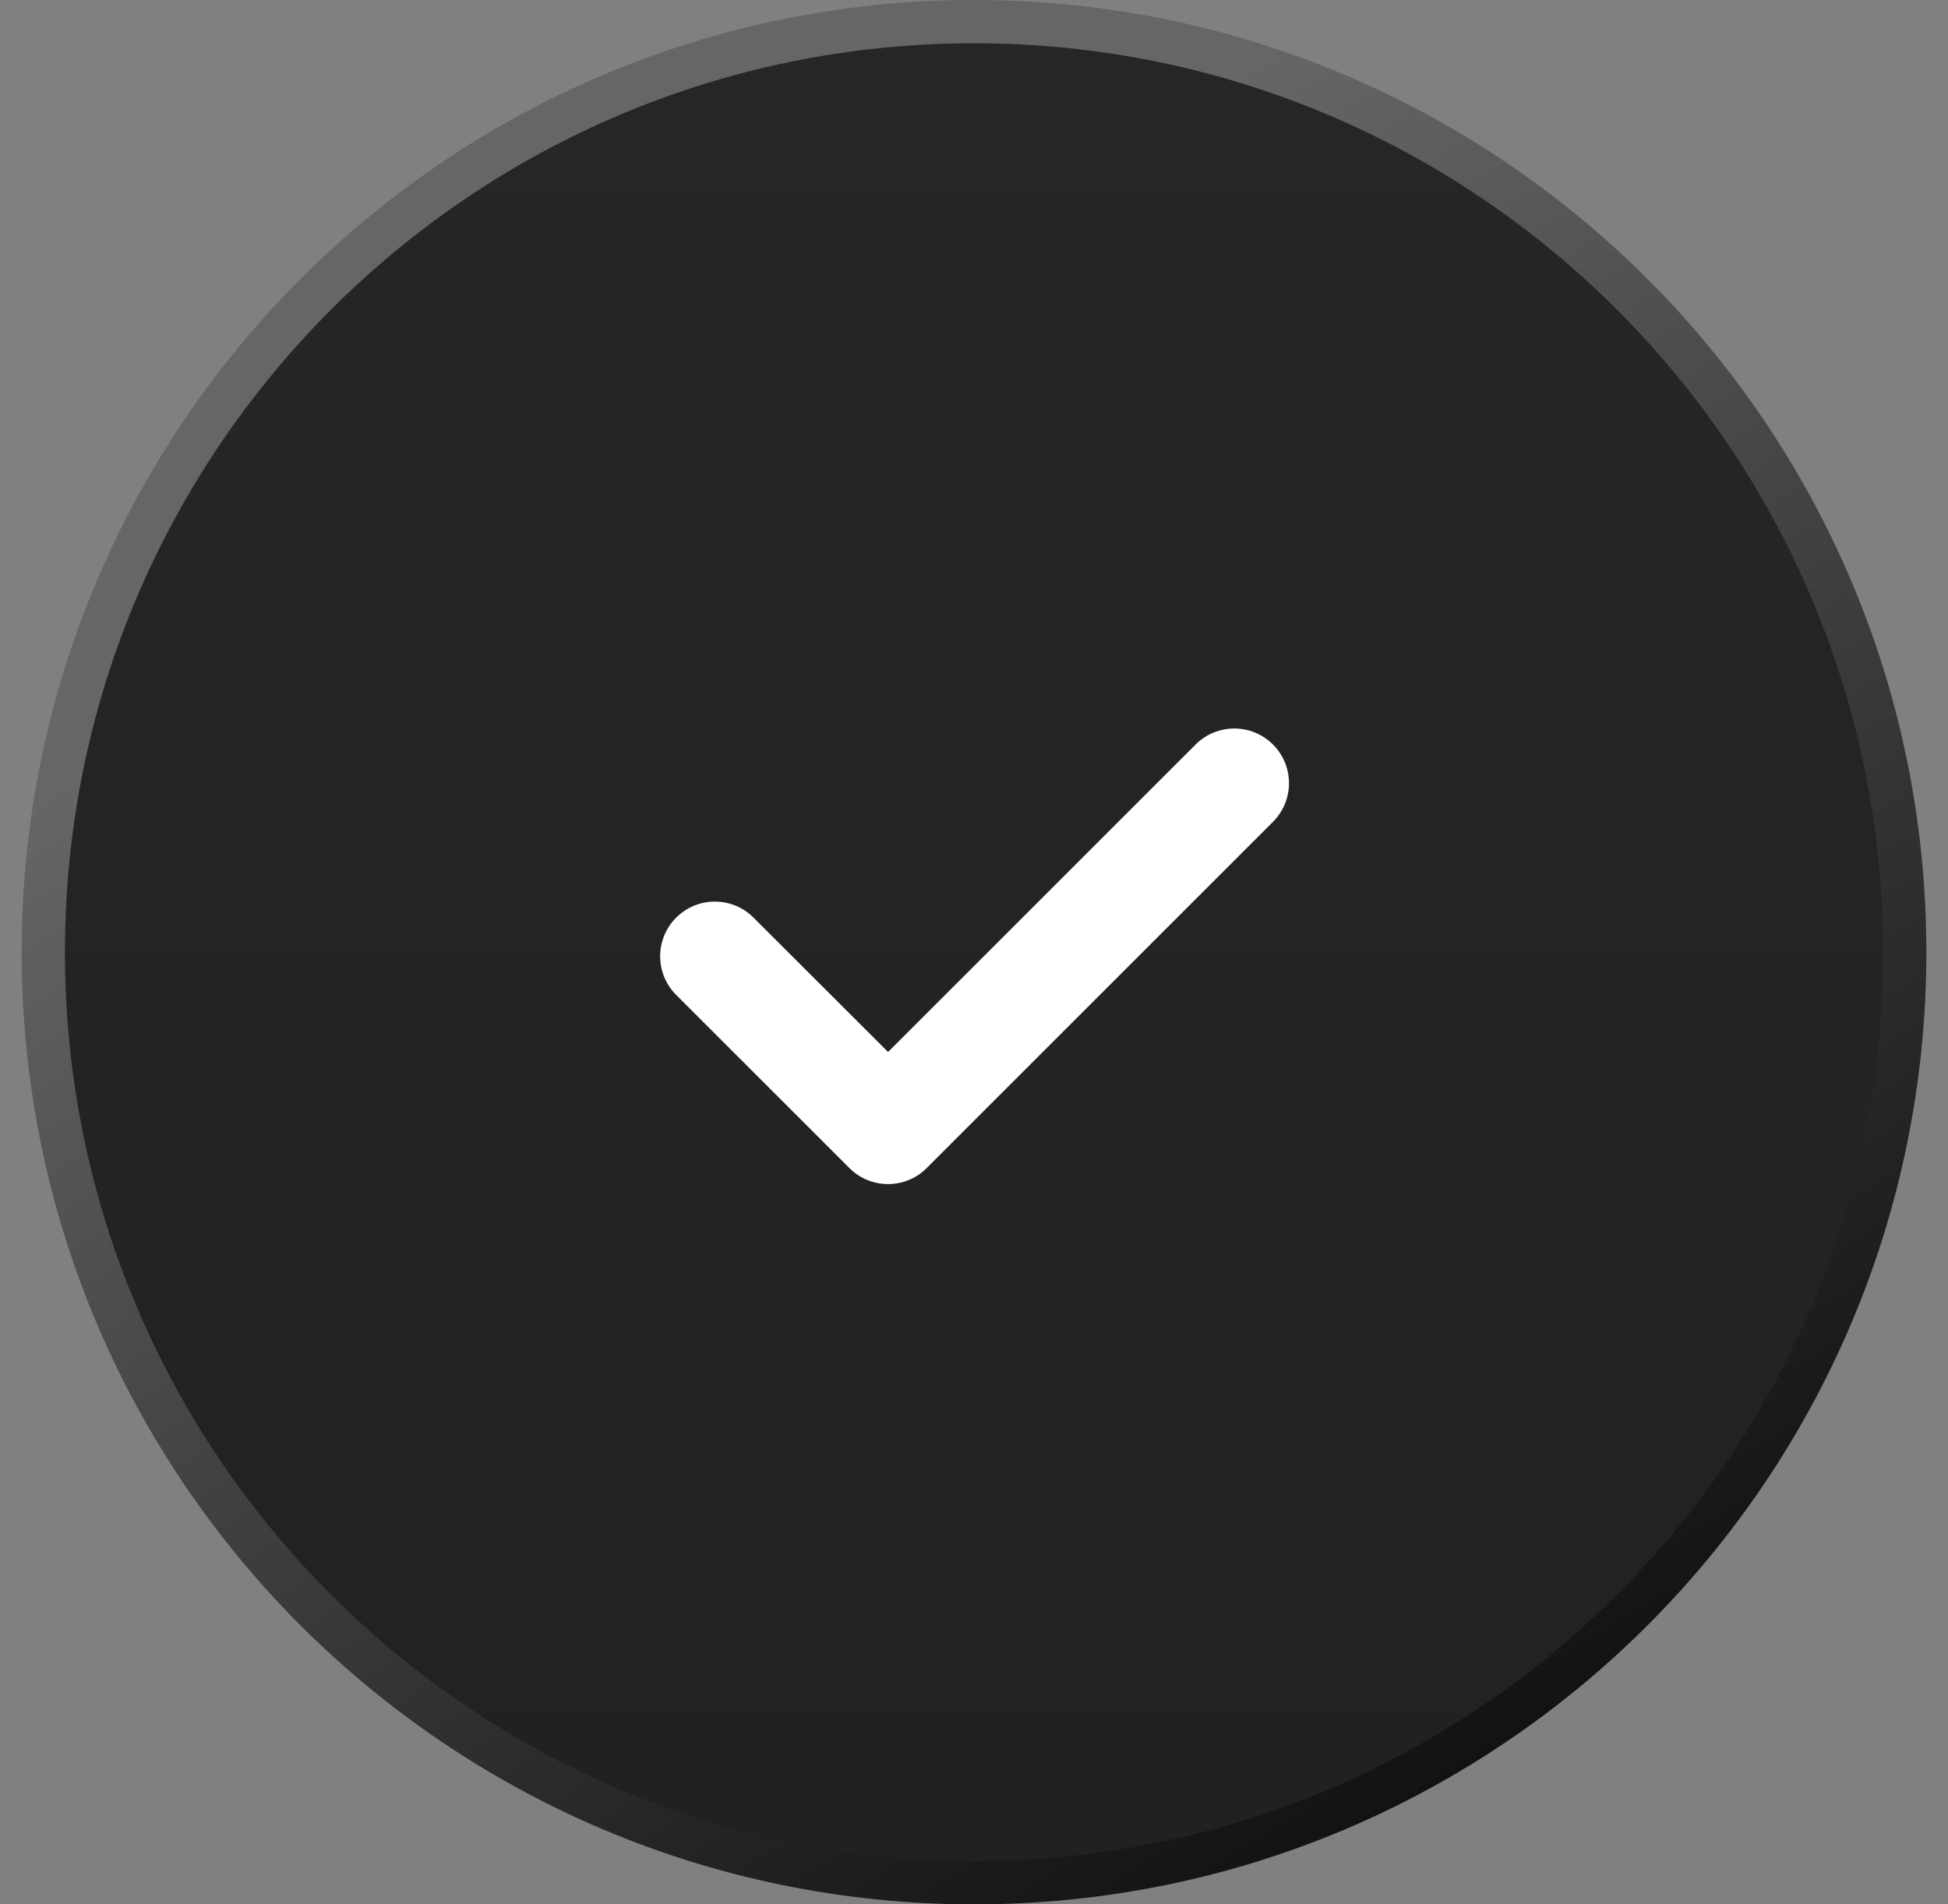
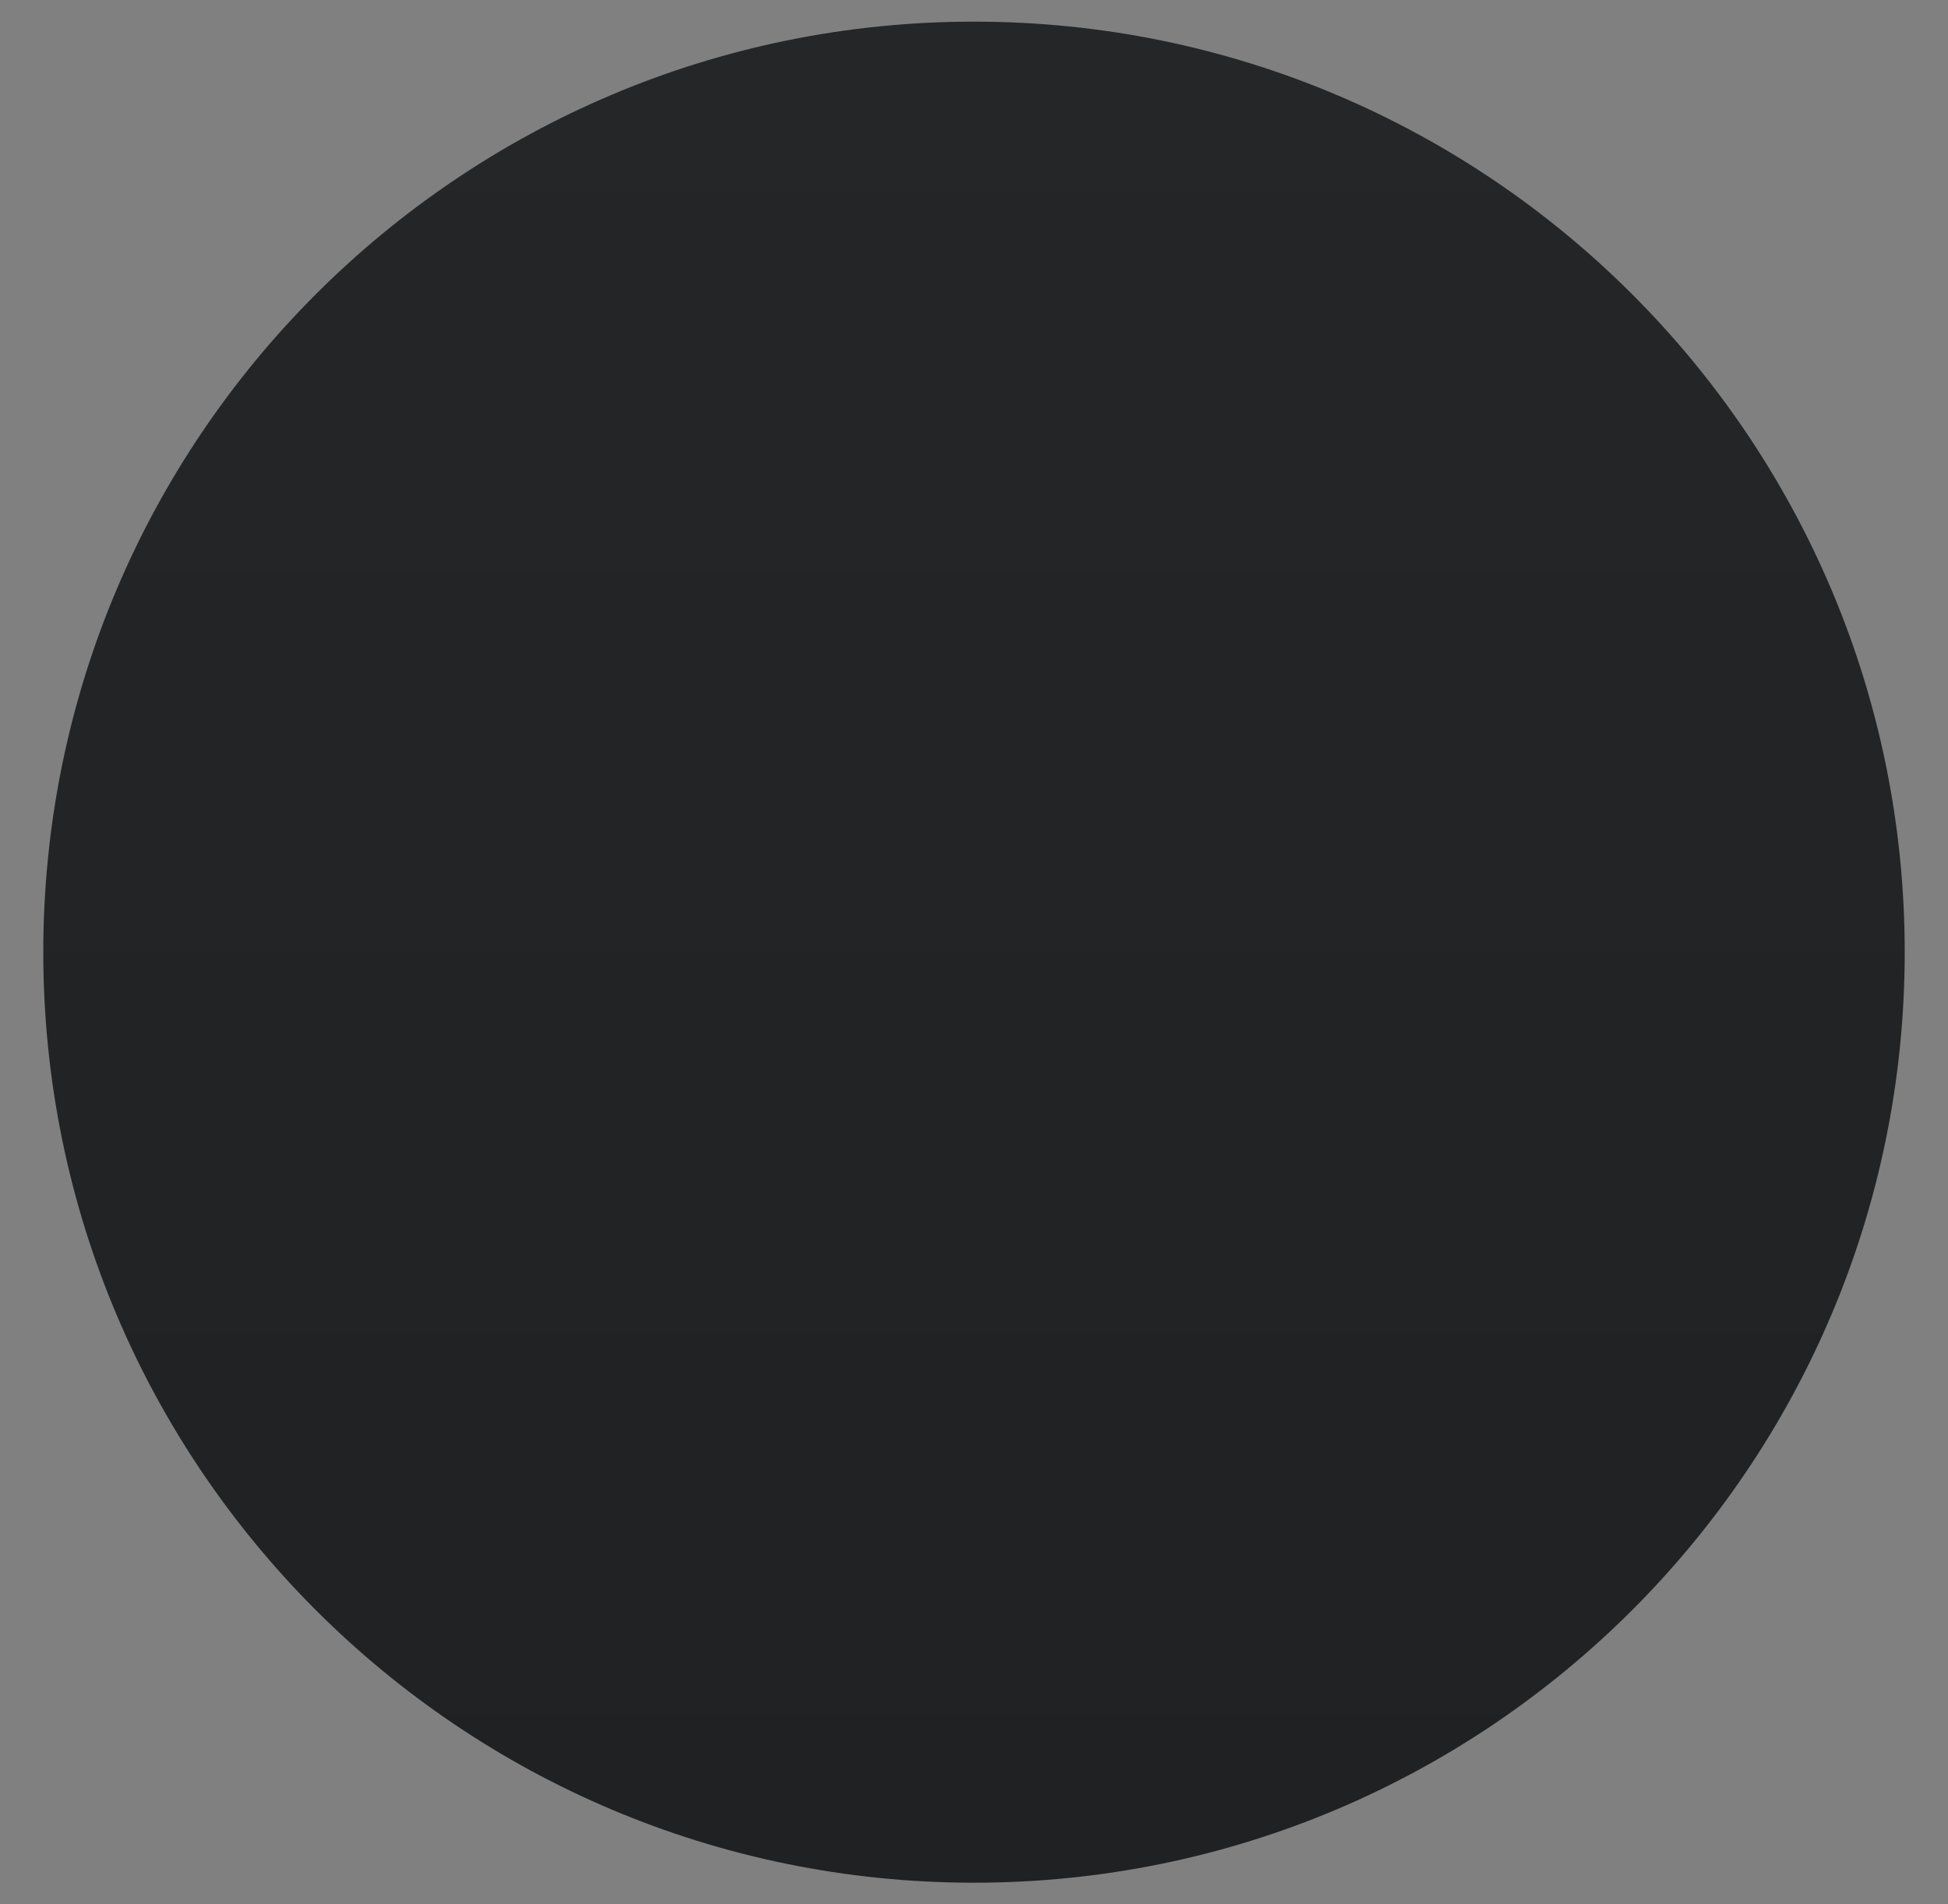
<svg xmlns="http://www.w3.org/2000/svg" width="45" height="44" viewBox="0 0 45 44" fill="none">
  <rect x="0" y="0" width="45" height="44" fill="#808080" stroke="none" />
  <path d="M1 22C1 10.126 10.626 0.5 22.5 0.5C34.374 0.5 44 10.126 44 22C44 33.874 34.374 43.5 22.5 43.5C10.626 43.5 1 33.874 1 22Z" fill="url(#paint0_linear_3186_18074)" />
-   <path d="M1 22C1 10.126 10.626 0.5 22.5 0.5C34.374 0.5 44 10.126 44 22C44 33.874 34.374 43.5 22.5 43.5C10.626 43.5 1 33.874 1 22Z" stroke="url(#paint1_linear_3186_18074)" />
-   <path fill-rule="evenodd" clip-rule="evenodd" d="M20.515 27.358C20.193 27.358 19.867 27.235 19.621 26.987L15.62 22.988C15.127 22.494 15.127 21.695 15.62 21.202C16.114 20.708 16.913 20.708 17.407 21.202L20.515 24.306L27.62 17.202C28.114 16.709 28.913 16.709 29.406 17.202C29.9 17.696 29.9 18.495 29.406 18.989L21.408 26.987C21.162 27.235 20.838 27.358 20.515 27.358Z" fill="white" />
  <defs>
    <linearGradient id="paint0_linear_3186_18074" x1="22.5" y1="0" x2="22.5" y2="44" gradientUnits="userSpaceOnUse">
      <stop stop-color="#242627" />
      <stop offset="1" stop-color="#202122" />
    </linearGradient>
    <linearGradient id="paint1_linear_3186_18074" x1="47.643" y1="41.643" x2="24.857" y2="3.929" gradientUnits="userSpaceOnUse">
      <stop />
      <stop offset="1" stop-color="#666666" />
    </linearGradient>
  </defs>
</svg>